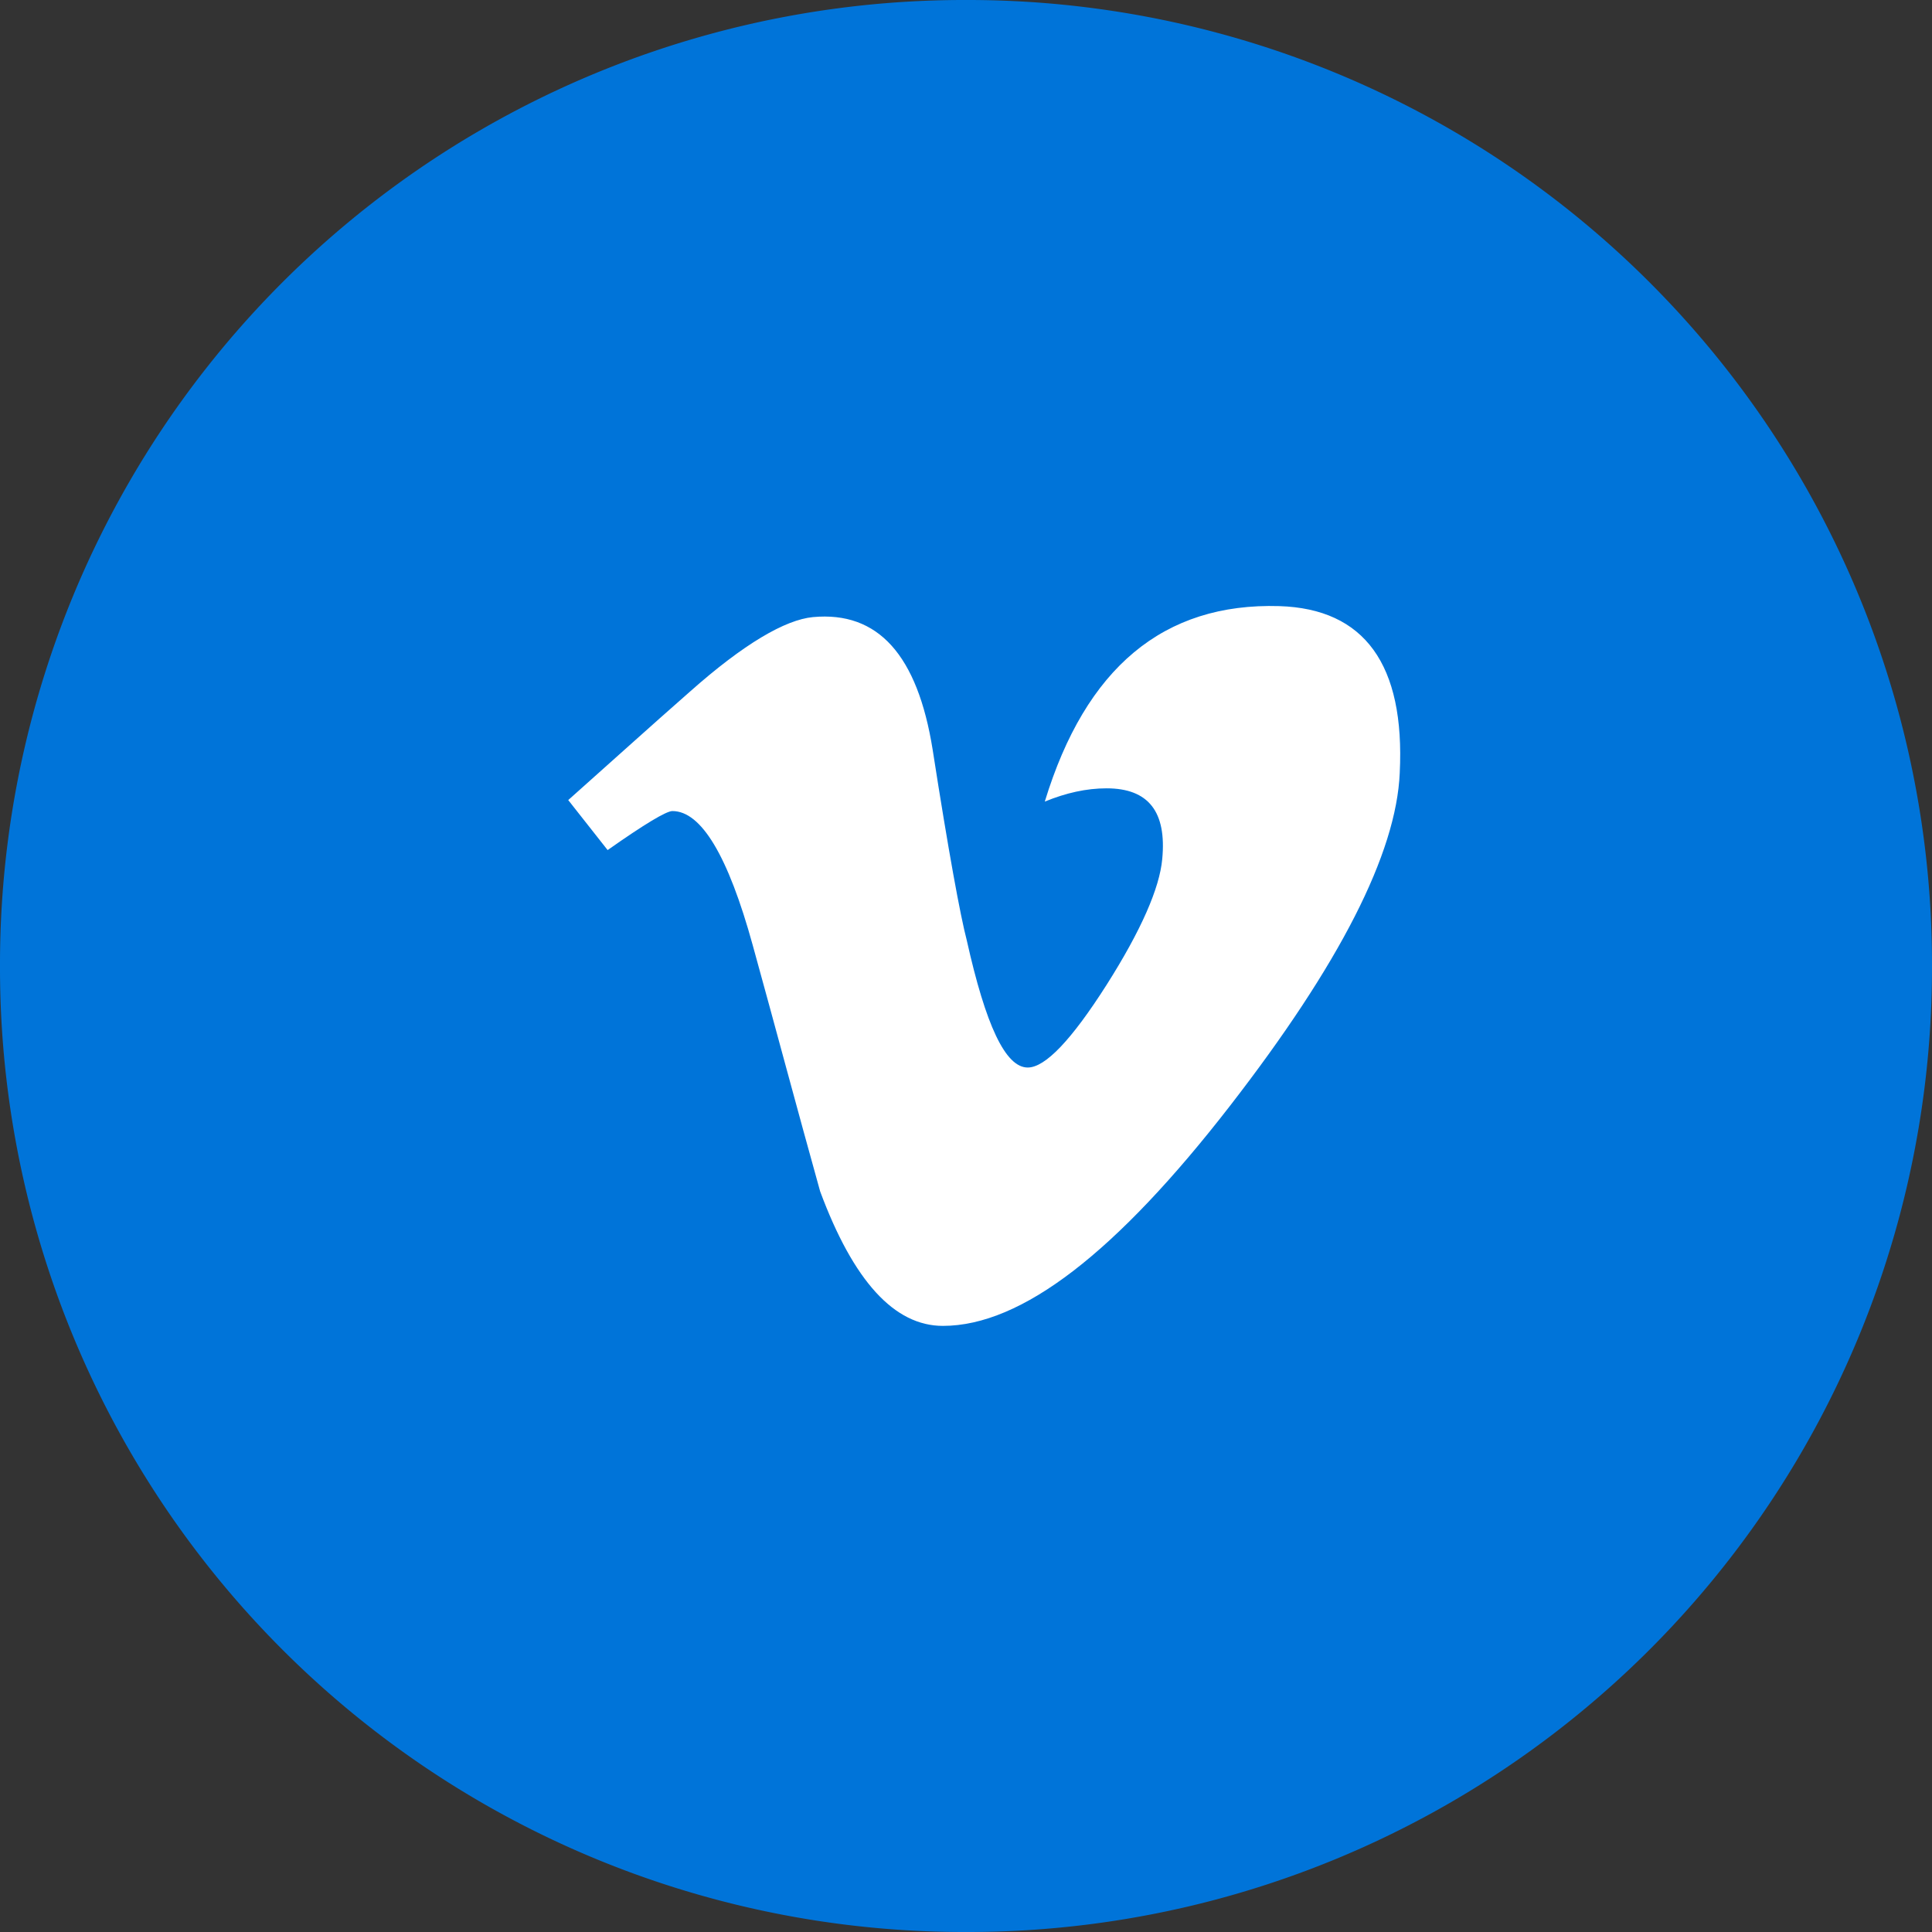
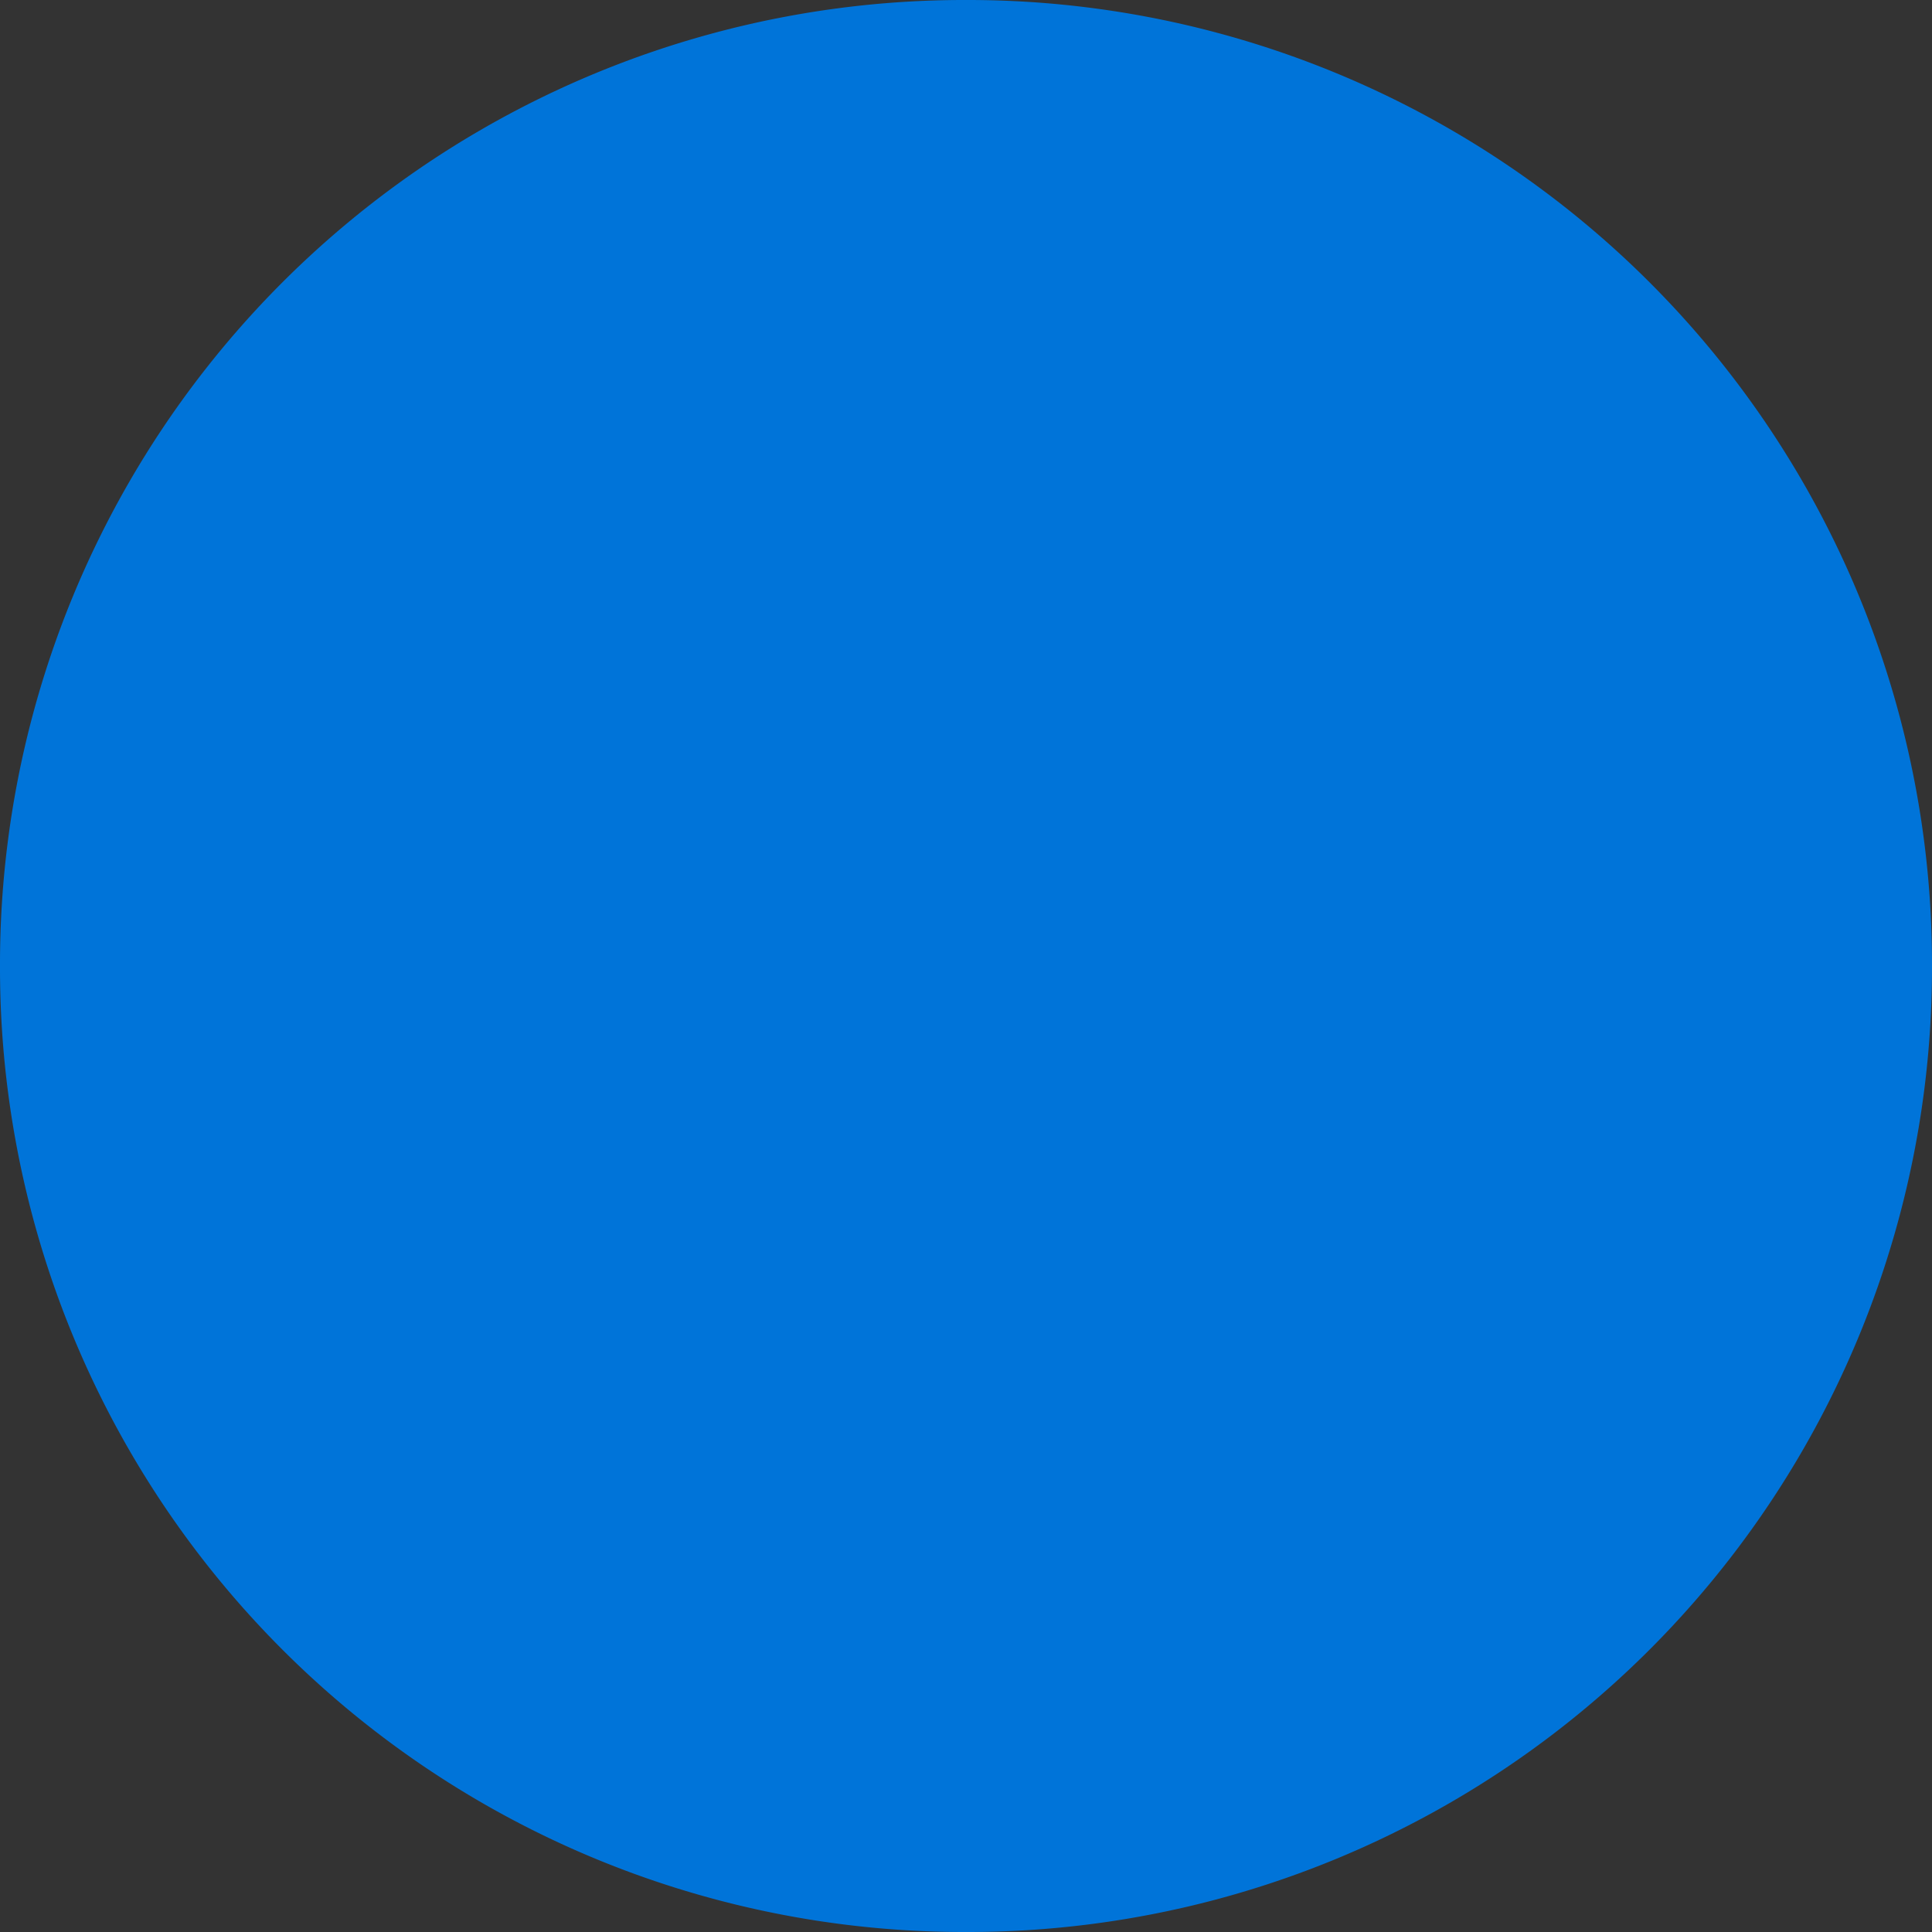
<svg xmlns="http://www.w3.org/2000/svg" xmlns:xlink="http://www.w3.org/1999/xlink" width="51" height="51" viewBox="0 0 51 51">
  <rect x="0" y="0" width="51" height="51" fill="#333333" stroke="none" />
  <defs>
    <path id="v9rta" d="M708.5 3402a25.45 25.45 0 0 0-25.5 25.5 25.45 25.45 0 0 0 25.5 25.5 25.45 25.45 0 0 0 25.5-25.5 25.45 25.45 0 0 0-25.5-25.5z" />
-     <path id="v9rtb" d="M719.95 3422.4c-.09 2.13-1.59 5.06-4.48 8.79-3 3.87-5.5 5.81-7.58 5.81-1.28 0-2.36-1.18-3.24-3.55-.6-2.15-1.18-4.33-1.78-6.5-.65-2.36-1.36-3.54-2.12-3.54-.16 0-.73.34-1.71 1.03l-1.04-1.32c1.08-.96 2.15-1.93 3.21-2.86 1.43-1.27 2.52-1.9 3.25-1.97 1.72-.16 2.76 1 3.16 3.5.42 2.7.73 4.38.9 5.03.5 2.24 1.02 3.36 1.61 3.36.46 0 1.15-.72 2.08-2.18.92-1.45 1.4-2.56 1.47-3.32.12-1.25-.36-1.87-1.47-1.87-.53 0-1.07.12-1.63.35 1.08-3.54 3.14-5.25 6.19-5.16 2.25.07 3.32 1.54 3.18 4.4z" />
  </defs>
  <g>
    <g transform="translate(-683 -3402)">
      <g>
        <use fill="#0074d9" xlink:href="#v9rta" />
      </g>
      <g>
        <use fill="#fff" xlink:href="#v9rtb" />
      </g>
    </g>
  </g>
</svg>